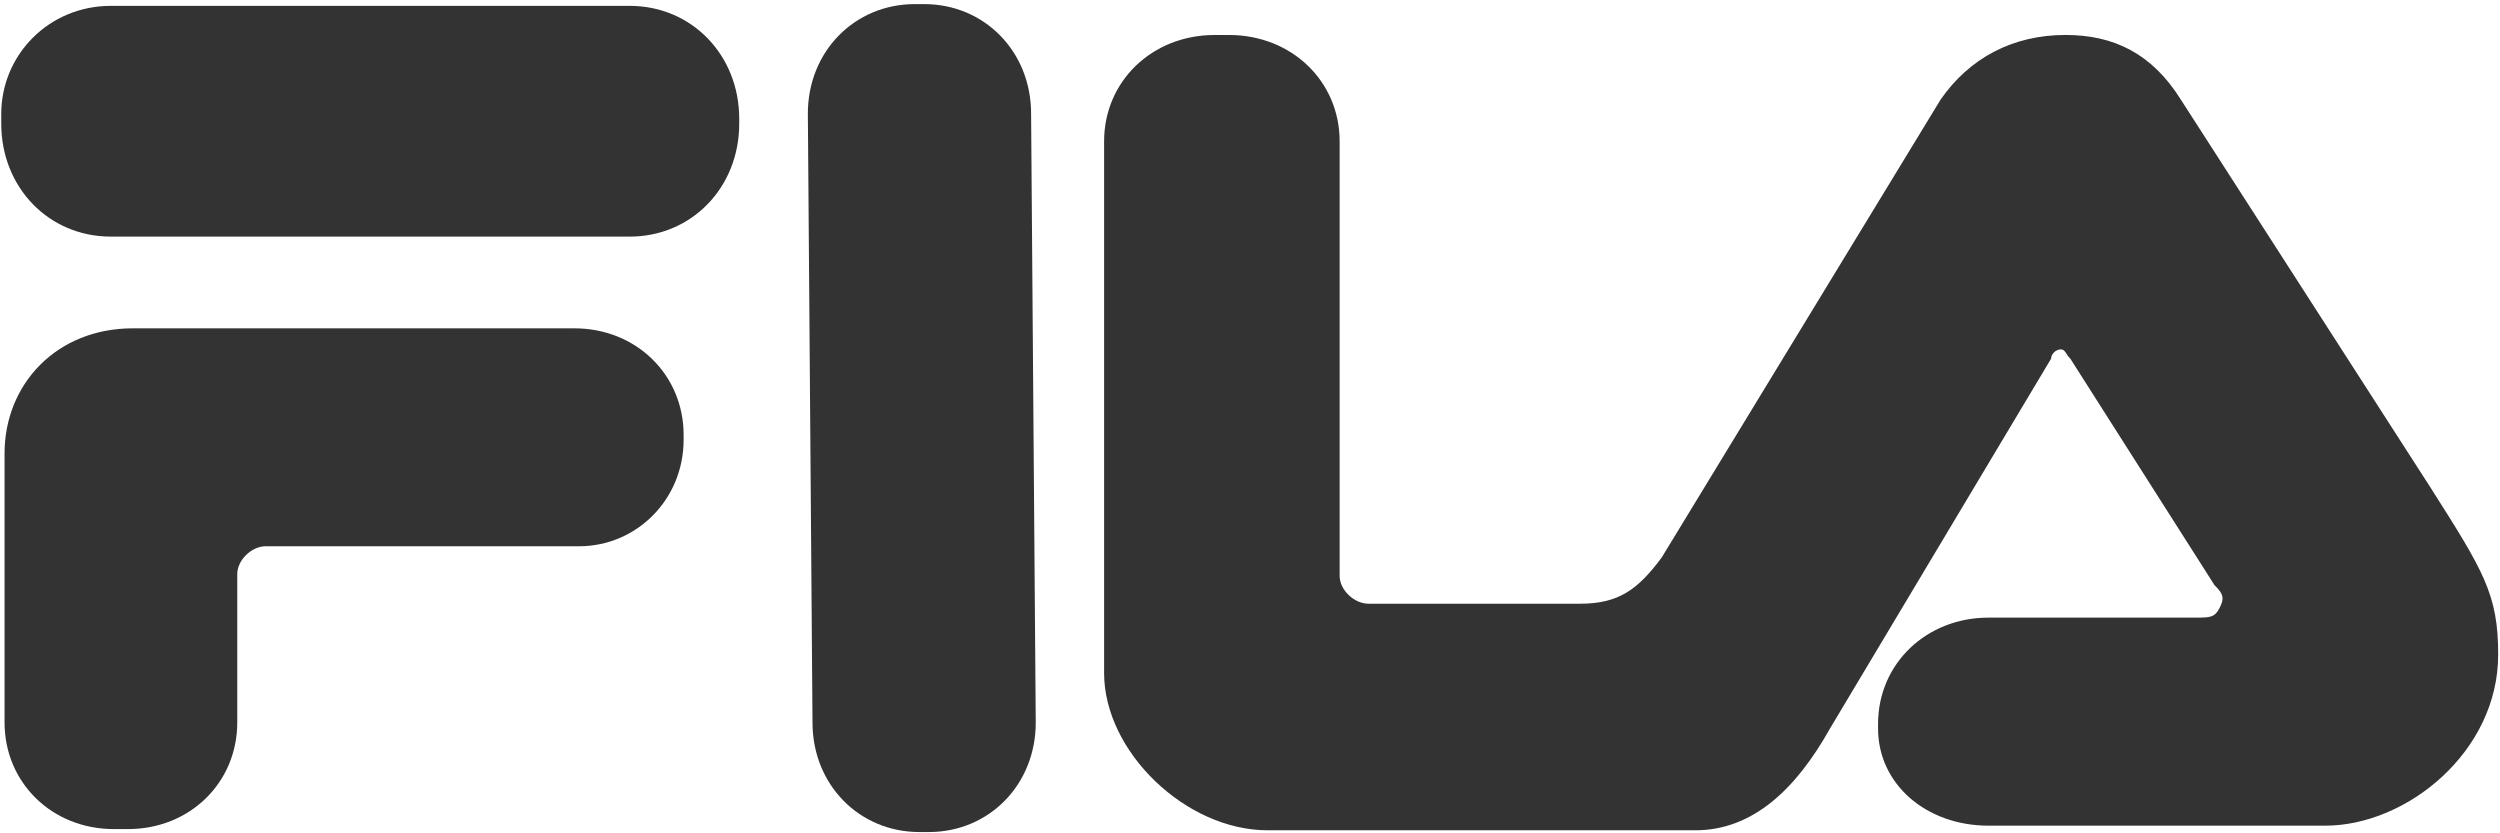
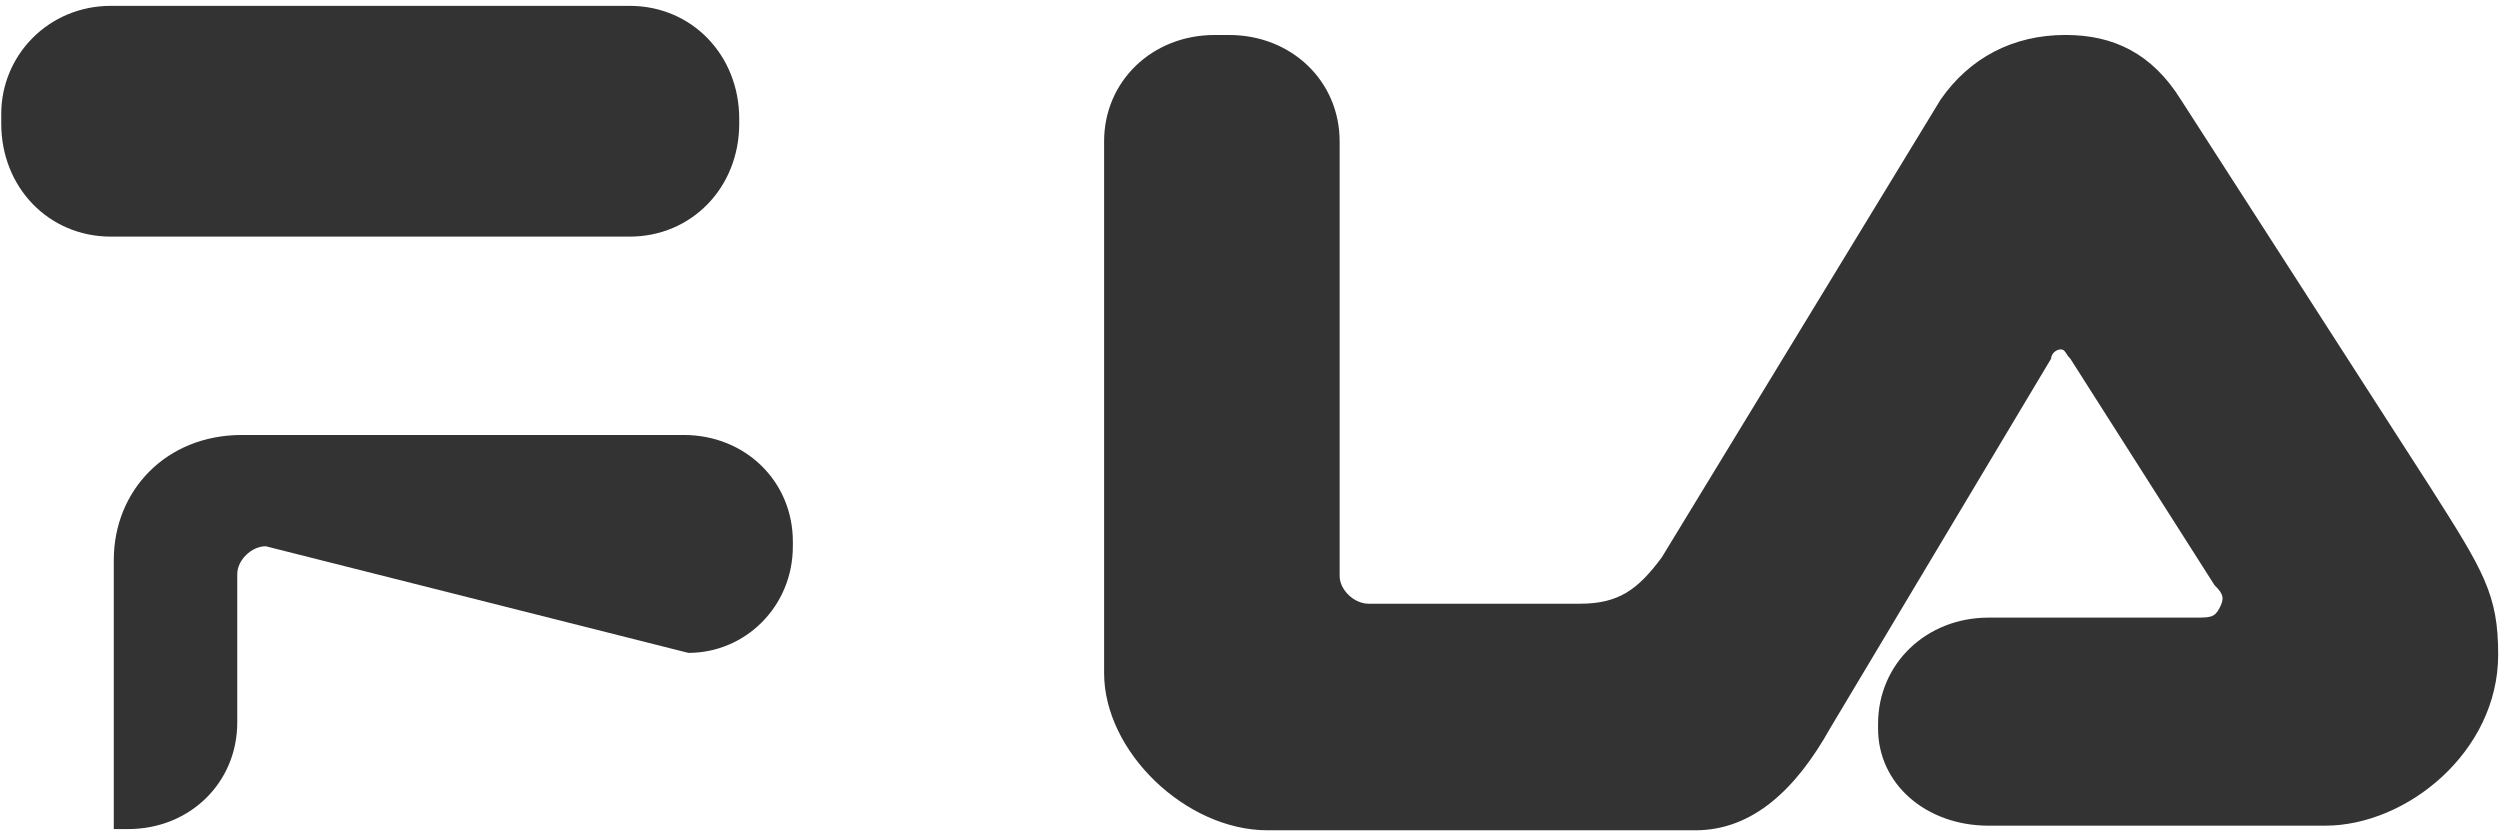
<svg xmlns="http://www.w3.org/2000/svg" fill="none" height="28" viewBox="0 0 84 28" width="84">
  <g fill="#333">
-     <path d="m27.3 24.28-.156-20.465c0-2.078 1.563-3.677 3.594-3.677h.313c2.031 0 3.594 1.599 3.594 3.677l.156 20.465c0 2.079-1.563 3.677-3.594 3.677h-.313c-2.031 0-3.594-1.599-3.594-3.677z" />
    <path d="m73.279 3.351 8.399 13.051c1.777 2.796 2.261 3.573 2.261 5.593 0 3.263-3.069 5.748-5.815 5.748h-11.306c-2.1 0-3.715-1.398-3.715-3.263v-.155c0-2.02 1.615-3.573 3.715-3.573h6.945c.485 0 .646 0 .808-.311.162-.311.162-.466-.162-.777l-4.846-7.613c-.162-.155-.162-.311-.323-.311s-.323.155-.323.311l-7.43 12.429c-1.131 2.02-2.584 3.418-4.522 3.418h-14.375c-2.746 0-5.492-2.641-5.492-5.282v-17.867c0-2.02 1.615-3.573 3.715-3.573h.484c2.1 0 3.715 1.554 3.715 3.573v14.604c0 .466.485.932.969.932h7.107c1.292 0 1.938-.466 2.746-1.554l9.368-15.381c.969-1.398 2.423-2.175 4.199-2.175 1.615 0 2.907.621 3.877 2.175z" />
-     <path d="m8.929 18.354c-.479 0-.957.467-.957.935v4.985c0 2.025-1.596 3.583-3.67 3.583h-.479c-2.074 0-3.67-1.558-3.67-3.583v-9.036c0-2.337 1.755-4.206 4.308-4.206h14.839c2.074 0 3.67 1.558 3.67 3.583v.156c0 2.025-1.596 3.583-3.51 3.583z" />
+     <path d="m8.929 18.354c-.479 0-.957.467-.957.935v4.985c0 2.025-1.596 3.583-3.67 3.583h-.479v-9.036c0-2.337 1.755-4.206 4.308-4.206h14.839c2.074 0 3.67 1.558 3.67 3.583v.156c0 2.025-1.596 3.583-3.51 3.583z" />
    <path d="m3.721.197h17.438c2.08 0 3.679 1.65 3.679 3.794v.165c0 2.144-1.6 3.794-3.679 3.794h-17.438c-2.08 0-3.679-1.65-3.679-3.794v-.33c0-1.979 1.6-3.629 3.679-3.629z" />
  </g>
</svg>